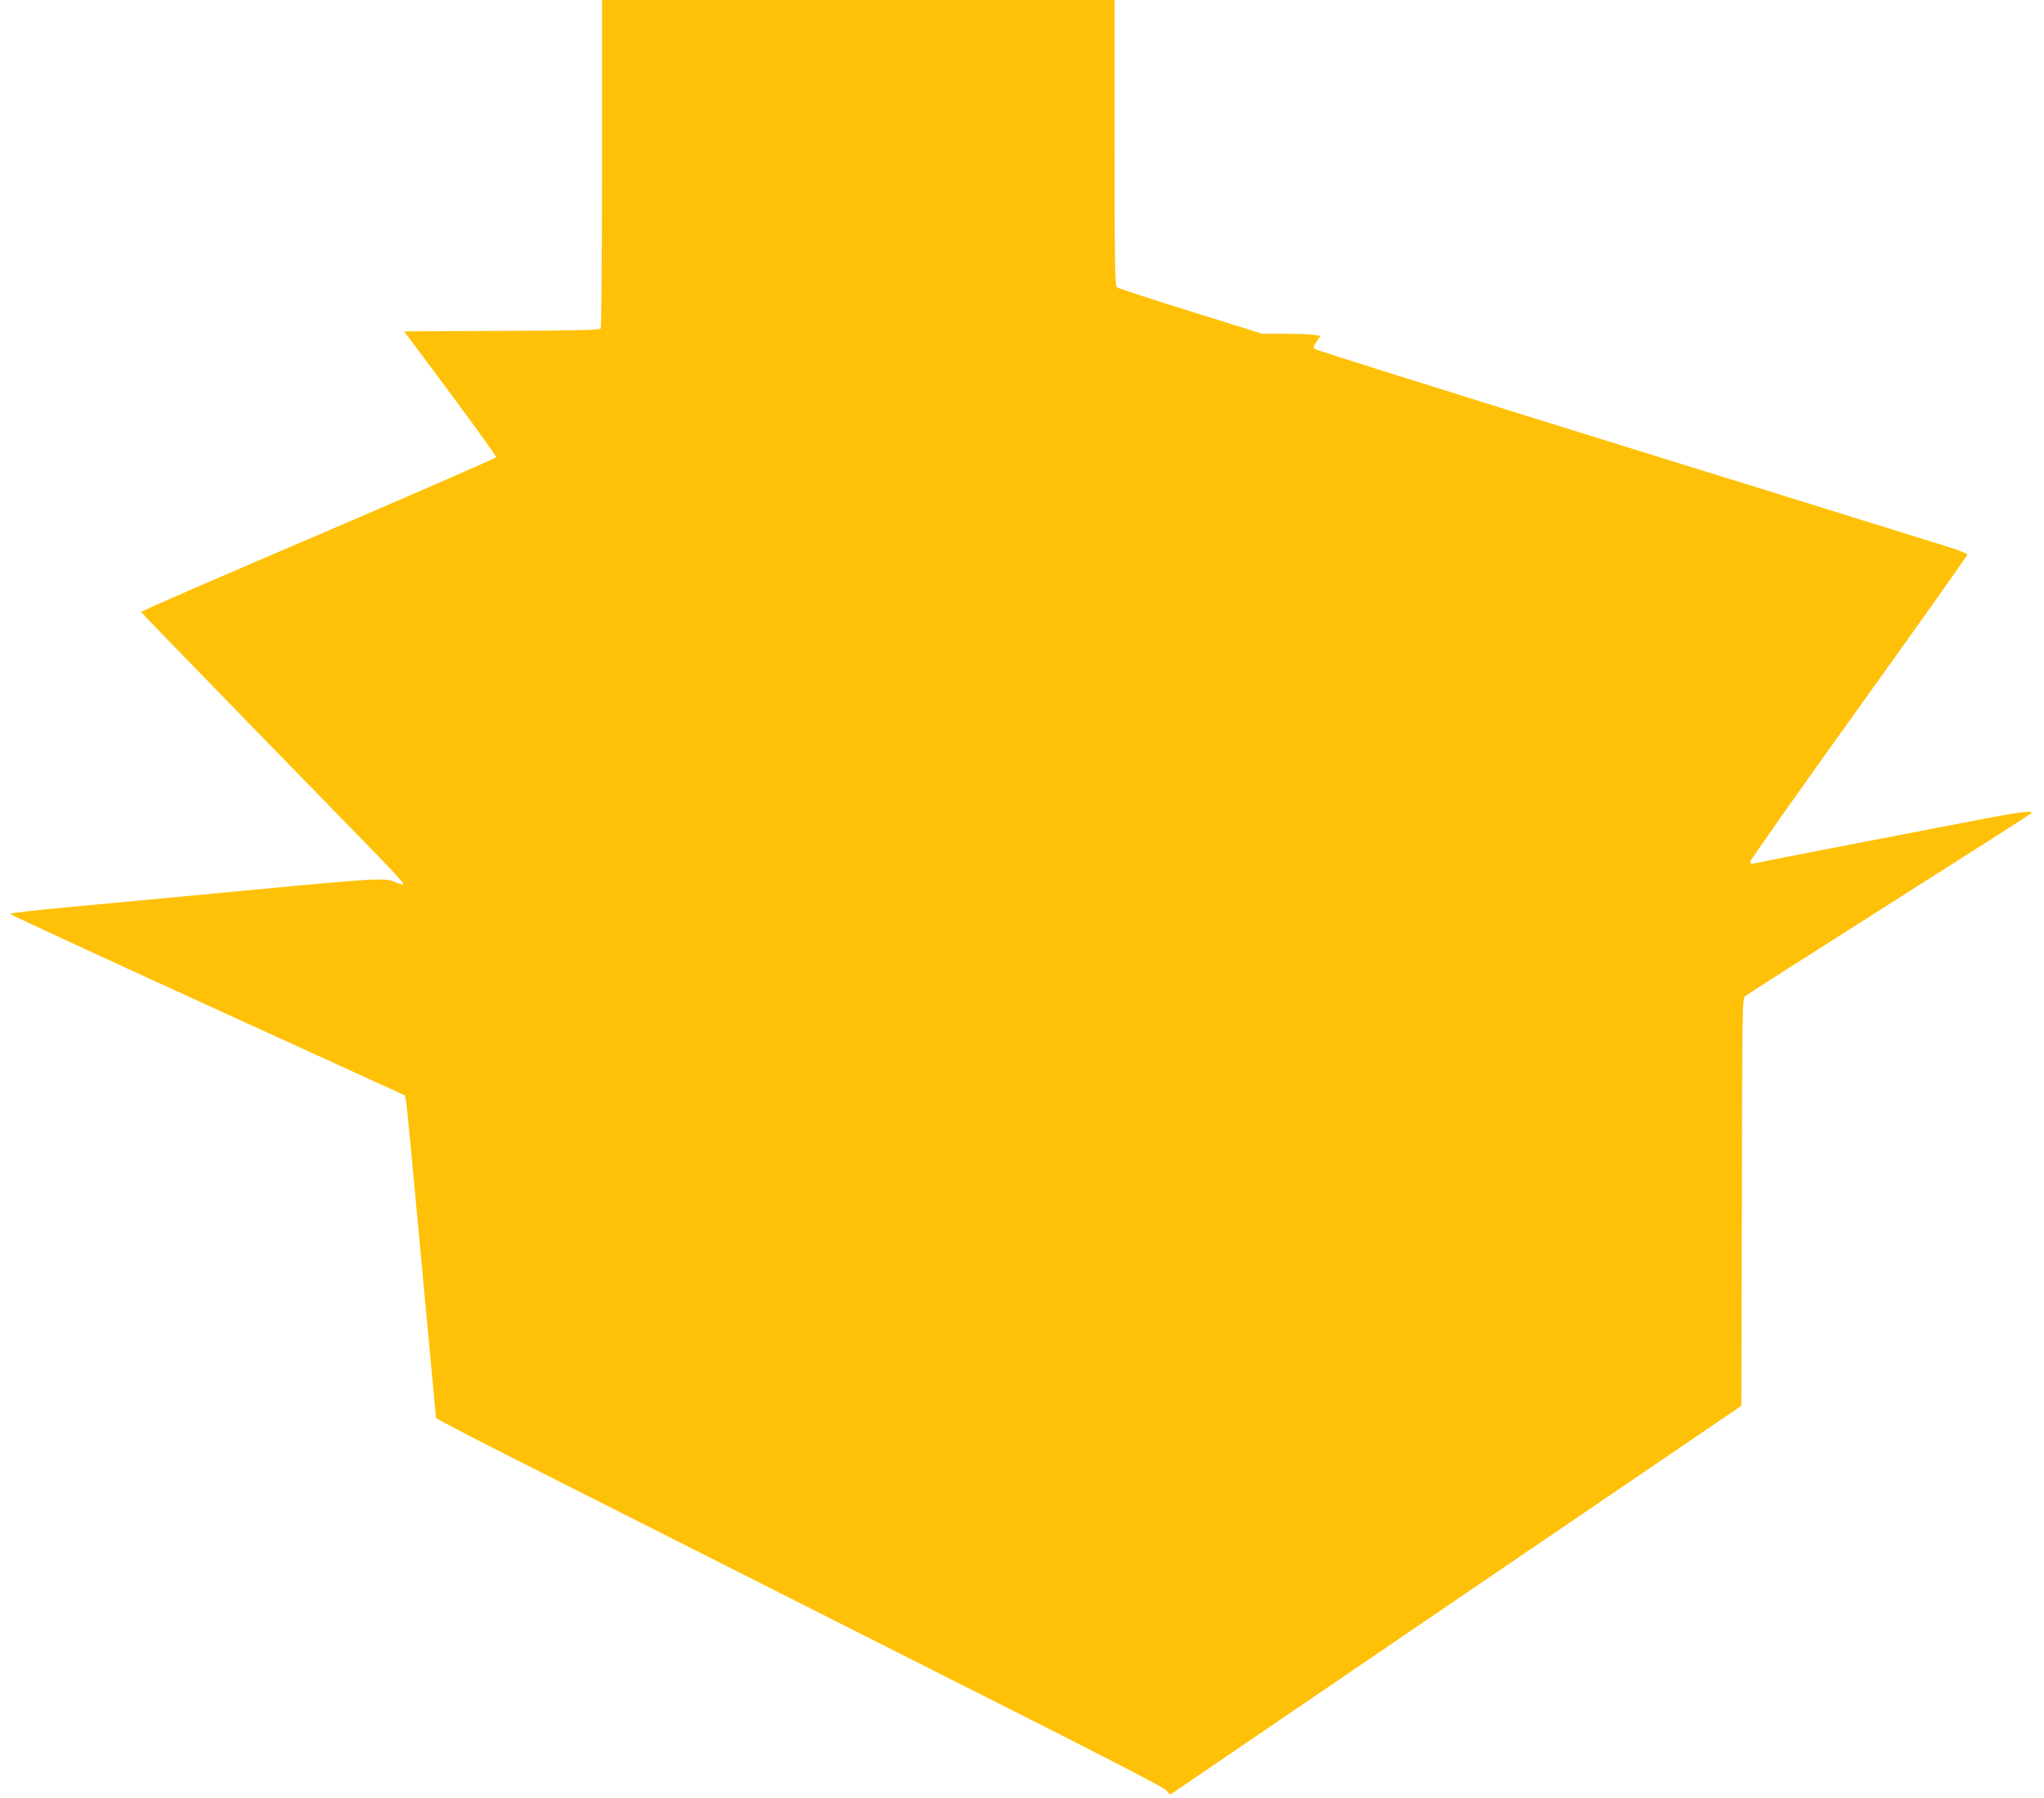
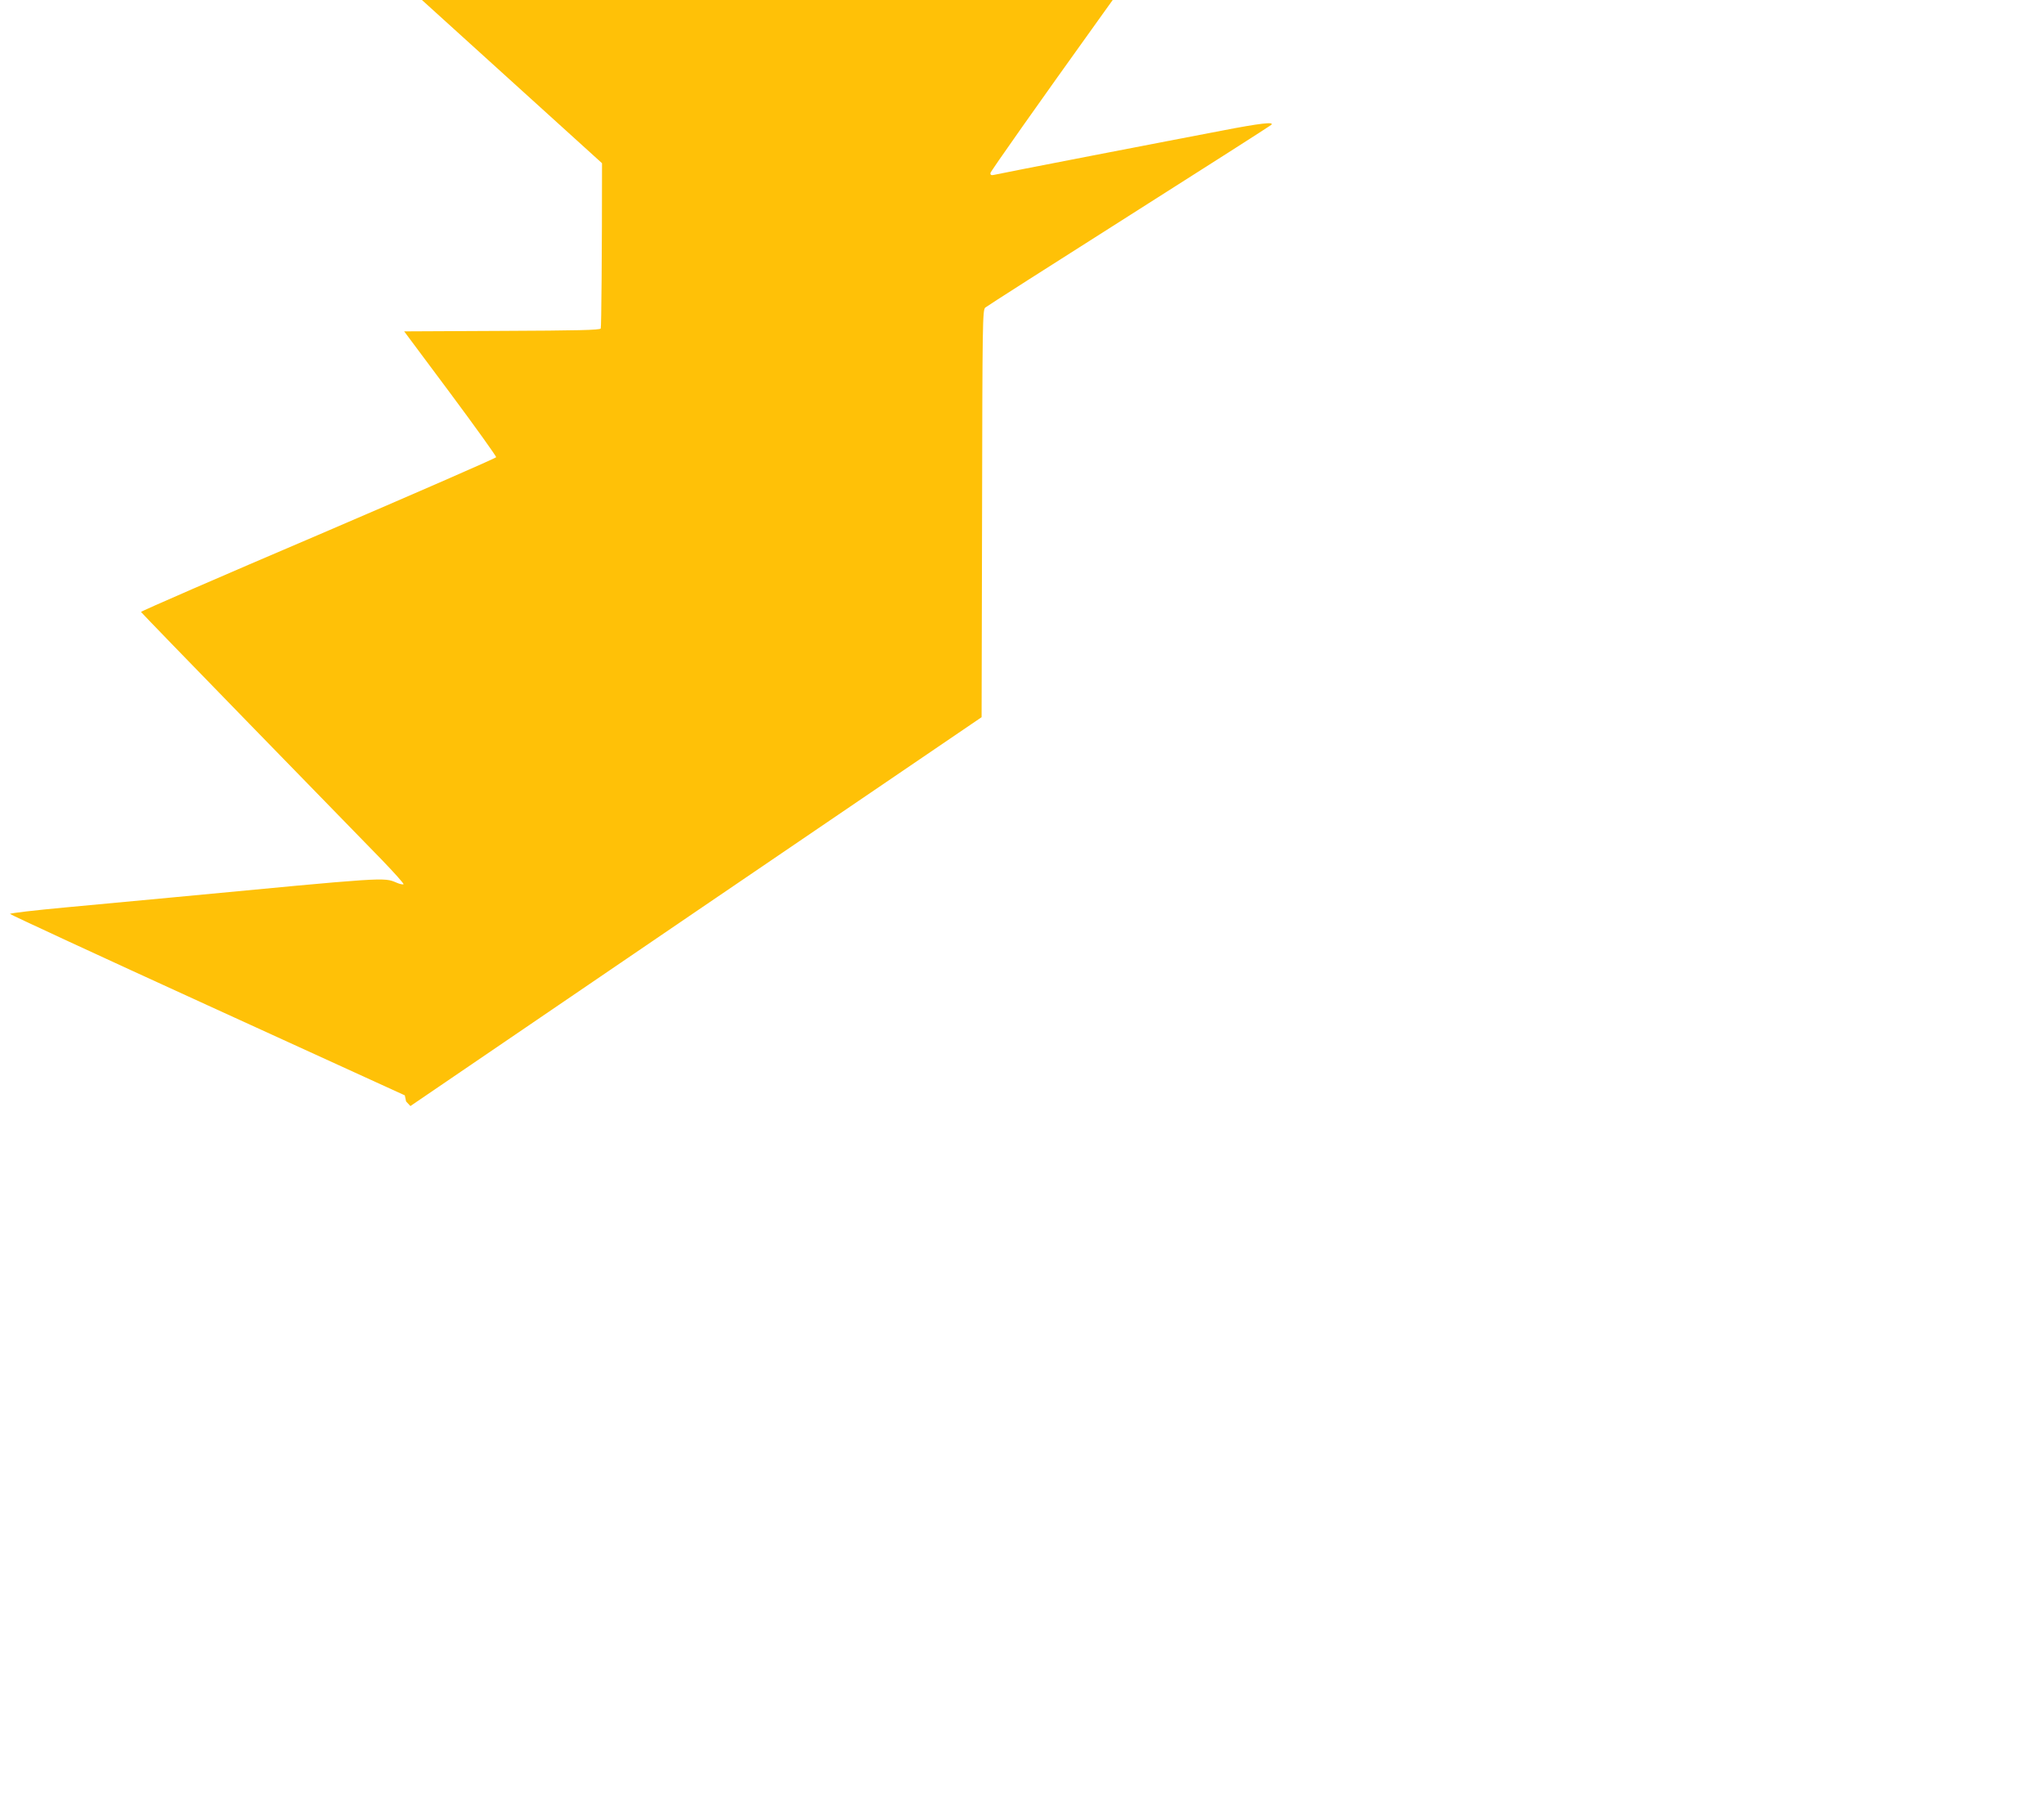
<svg xmlns="http://www.w3.org/2000/svg" version="1.0" width="1280pt" height="1126pt" viewBox="0 0 1280 1126" preserveAspectRatio="xMidYMid meet">
  <g transform="translate(0,1126) scale(0.1,-0.1)" fill="#ffc107" stroke="none">
-     <path d="M3770 10238 c0 -563 -4 -1029 -8 -1035 -6 -10 -146 -13 -619 -15 l-612 -3 290 -389 c159 -214 288 -394 286 -399 -2 -6 -504 -225 -1115 -487 -612 -261 -1111 -478 -1109 -482 1 -3 308 -320 682 -704 374 -384 745 -765 824 -846 79 -82 141 -151 138 -155 -4 -3 -24 1 -44 10 -82 34 -51 36 -1408 -93 -171 -16 -469 -44 -663 -62 -194 -18 -351 -36 -349 -41 1 -4 558 -262 1237 -572 l1235 -564 8 -38 c4 -21 27 -258 52 -528 25 -269 66 -705 90 -967 25 -263 45 -482 45 -487 0 -5 345 -184 768 -396 422 -213 992 -501 1267 -640 275 -139 952 -481 1505 -760 647 -326 1014 -516 1031 -534 l27 -29 1788 1218 1789 1217 3 1275 c2 1199 3 1276 20 1290 9 8 413 266 897 573 484 307 886 564 894 571 23 21 -72 10 -309 -36 -118 -22 -483 -93 -810 -156 -327 -63 -605 -118 -617 -121 -17 -4 -23 -1 -23 11 0 9 306 443 680 964 374 521 680 952 680 959 0 6 -51 27 -112 46 -62 20 -979 304 -2038 633 -1059 329 -1931 602 -1937 609 -10 8 -8 18 12 46 l24 36 -46 7 c-25 3 -107 6 -182 6 l-136 0 -449 140 c-246 77 -455 145 -462 151 -12 10 -14 157 -14 905 l0 894 -1605 0 -1605 0 0 -1022z" />
+     <path d="M3770 10238 c0 -563 -4 -1029 -8 -1035 -6 -10 -146 -13 -619 -15 l-612 -3 290 -389 c159 -214 288 -394 286 -399 -2 -6 -504 -225 -1115 -487 -612 -261 -1111 -478 -1109 -482 1 -3 308 -320 682 -704 374 -384 745 -765 824 -846 79 -82 141 -151 138 -155 -4 -3 -24 1 -44 10 -82 34 -51 36 -1408 -93 -171 -16 -469 -44 -663 -62 -194 -18 -351 -36 -349 -41 1 -4 558 -262 1237 -572 l1235 -564 8 -38 l27 -29 1788 1218 1789 1217 3 1275 c2 1199 3 1276 20 1290 9 8 413 266 897 573 484 307 886 564 894 571 23 21 -72 10 -309 -36 -118 -22 -483 -93 -810 -156 -327 -63 -605 -118 -617 -121 -17 -4 -23 -1 -23 11 0 9 306 443 680 964 374 521 680 952 680 959 0 6 -51 27 -112 46 -62 20 -979 304 -2038 633 -1059 329 -1931 602 -1937 609 -10 8 -8 18 12 46 l24 36 -46 7 c-25 3 -107 6 -182 6 l-136 0 -449 140 c-246 77 -455 145 -462 151 -12 10 -14 157 -14 905 l0 894 -1605 0 -1605 0 0 -1022z" />
  </g>
</svg>